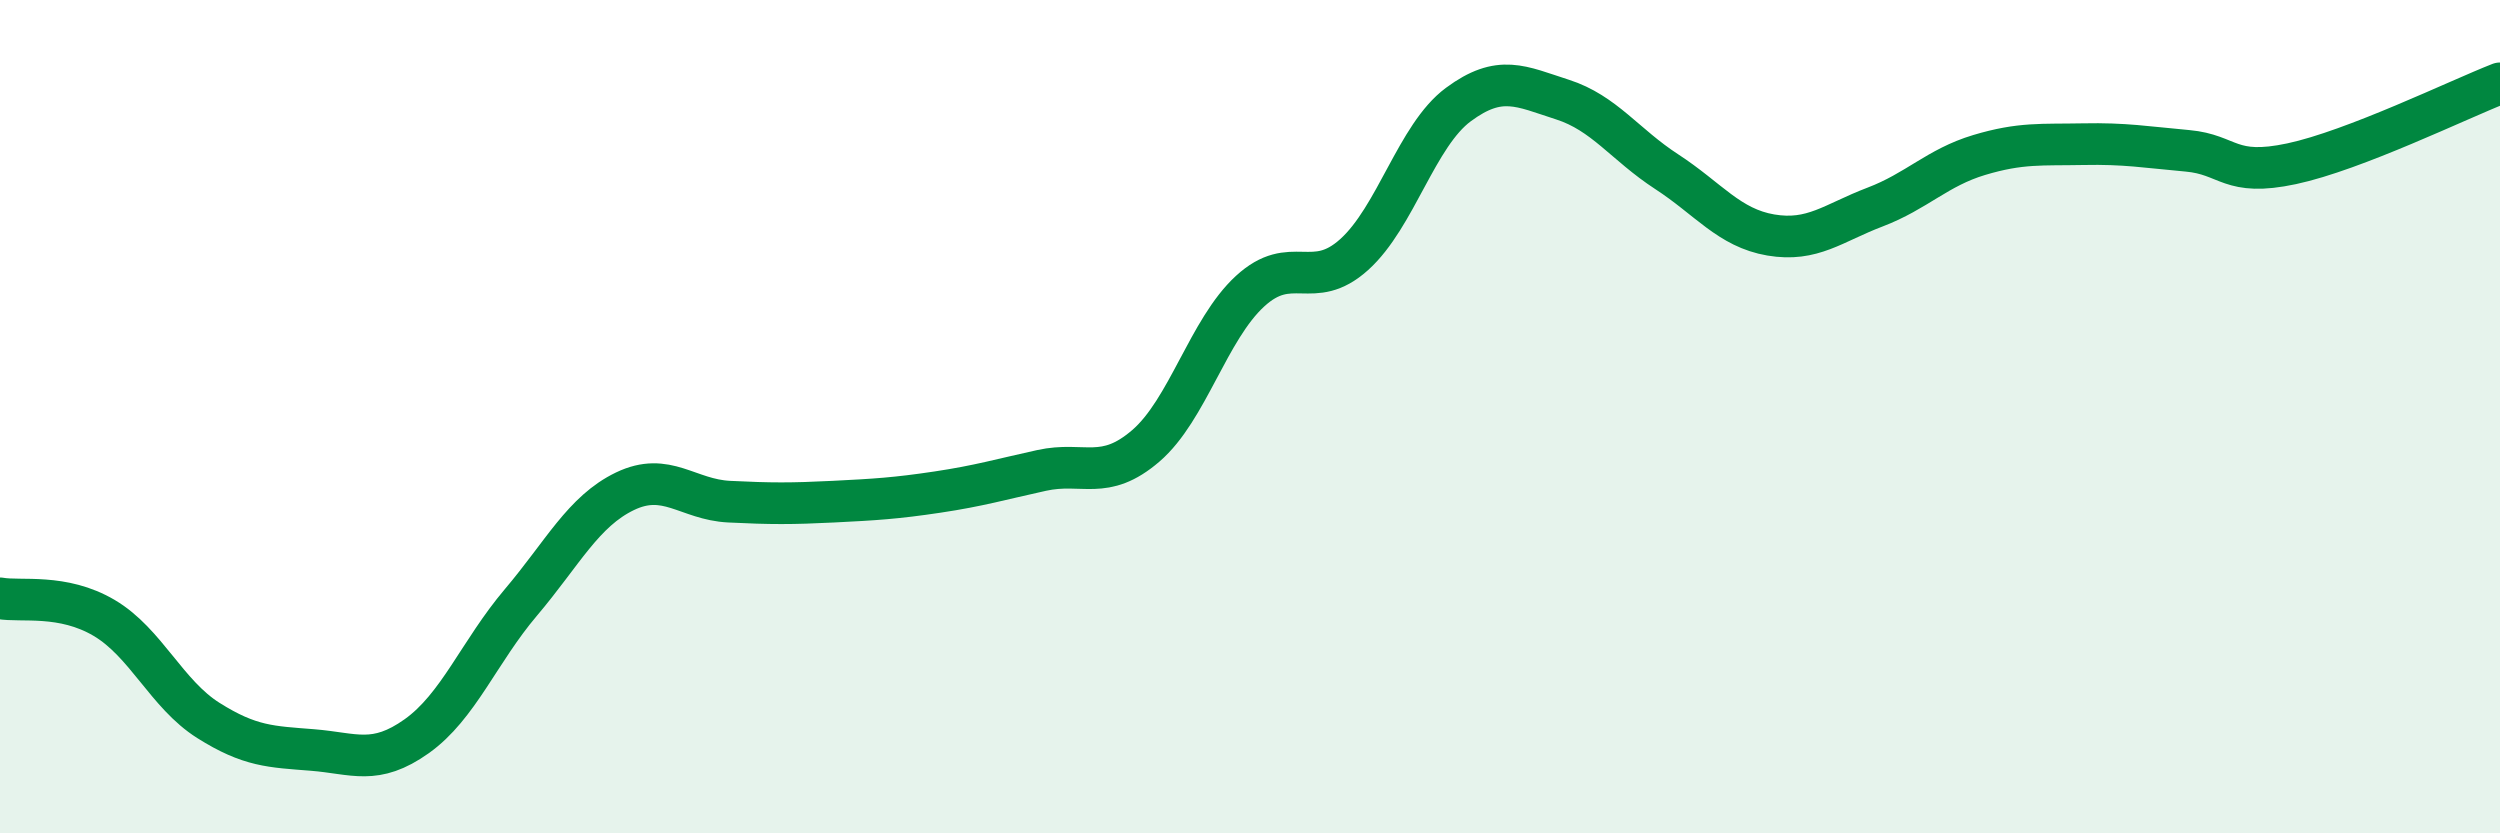
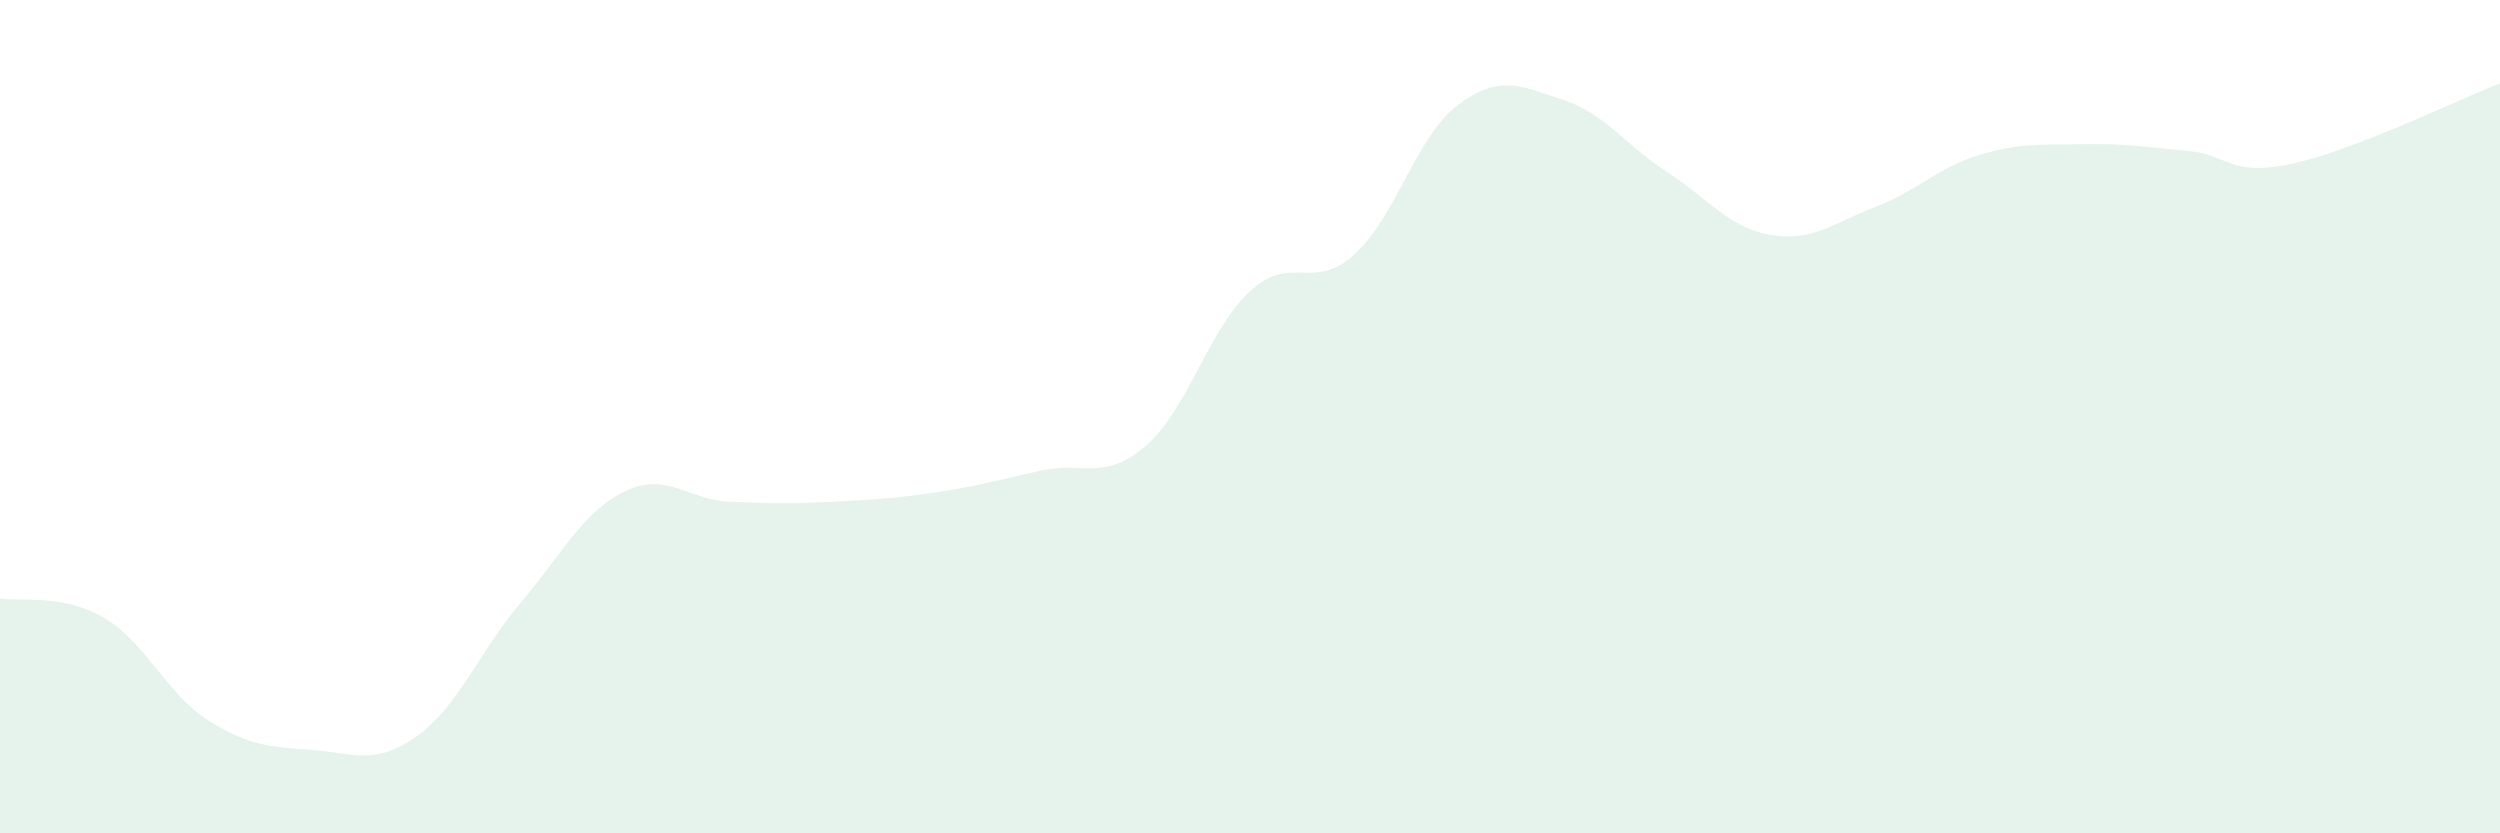
<svg xmlns="http://www.w3.org/2000/svg" width="60" height="20" viewBox="0 0 60 20">
  <path d="M 0,14.36 C 0.5,14.45 1.5,14.24 2.5,14.83 C 3.5,15.42 4,16.66 5,17.29 C 6,17.92 6.5,17.92 7.5,18 C 8.5,18.08 9,18.38 10,17.67 C 11,16.96 11.5,15.64 12.5,14.46 C 13.5,13.28 14,12.27 15,11.79 C 16,11.31 16.5,11.99 17.5,12.04 C 18.5,12.09 19,12.09 20,12.04 C 21,11.99 21.5,11.96 22.5,11.81 C 23.5,11.66 24,11.51 25,11.29 C 26,11.07 26.5,11.56 27.5,10.7 C 28.5,9.84 29,7.91 30,6.99 C 31,6.07 31.5,7.01 32.5,6.11 C 33.5,5.21 34,3.25 35,2.51 C 36,1.77 36.5,2.07 37.5,2.39 C 38.5,2.71 39,3.47 40,4.12 C 41,4.77 41.5,5.47 42.5,5.64 C 43.5,5.81 44,5.35 45,4.97 C 46,4.59 46.5,4.02 47.5,3.72 C 48.5,3.42 49,3.48 50,3.46 C 51,3.44 51.5,3.53 52.5,3.62 C 53.5,3.71 53.5,4.25 55,3.93 C 56.5,3.61 59,2.39 60,2L60 20L0 20Z" fill="#008740" opacity="0.1" stroke-linecap="round" stroke-linejoin="round" />
-   <path d="M 0,14.36 C 0.5,14.45 1.5,14.24 2.5,14.83 C 3.5,15.42 4,16.66 5,17.29 C 6,17.92 6.5,17.92 7.5,18 C 8.5,18.08 9,18.38 10,17.67 C 11,16.96 11.5,15.64 12.5,14.46 C 13.5,13.28 14,12.27 15,11.79 C 16,11.31 16.5,11.99 17.5,12.04 C 18.5,12.09 19,12.09 20,12.04 C 21,11.99 21.5,11.96 22.5,11.81 C 23.5,11.66 24,11.51 25,11.29 C 26,11.07 26.5,11.56 27.5,10.7 C 28.5,9.84 29,7.91 30,6.99 C 31,6.07 31.5,7.01 32.5,6.11 C 33.5,5.21 34,3.25 35,2.51 C 36,1.77 36.5,2.07 37.5,2.39 C 38.5,2.71 39,3.47 40,4.12 C 41,4.77 41.5,5.47 42.5,5.64 C 43.5,5.81 44,5.35 45,4.97 C 46,4.59 46.5,4.02 47.5,3.72 C 48.5,3.42 49,3.48 50,3.46 C 51,3.44 51.5,3.53 52.5,3.62 C 53.5,3.71 53.5,4.25 55,3.93 C 56.5,3.61 59,2.39 60,2" stroke="#008740" stroke-width="1" fill="none" stroke-linecap="round" stroke-linejoin="round" />
</svg>